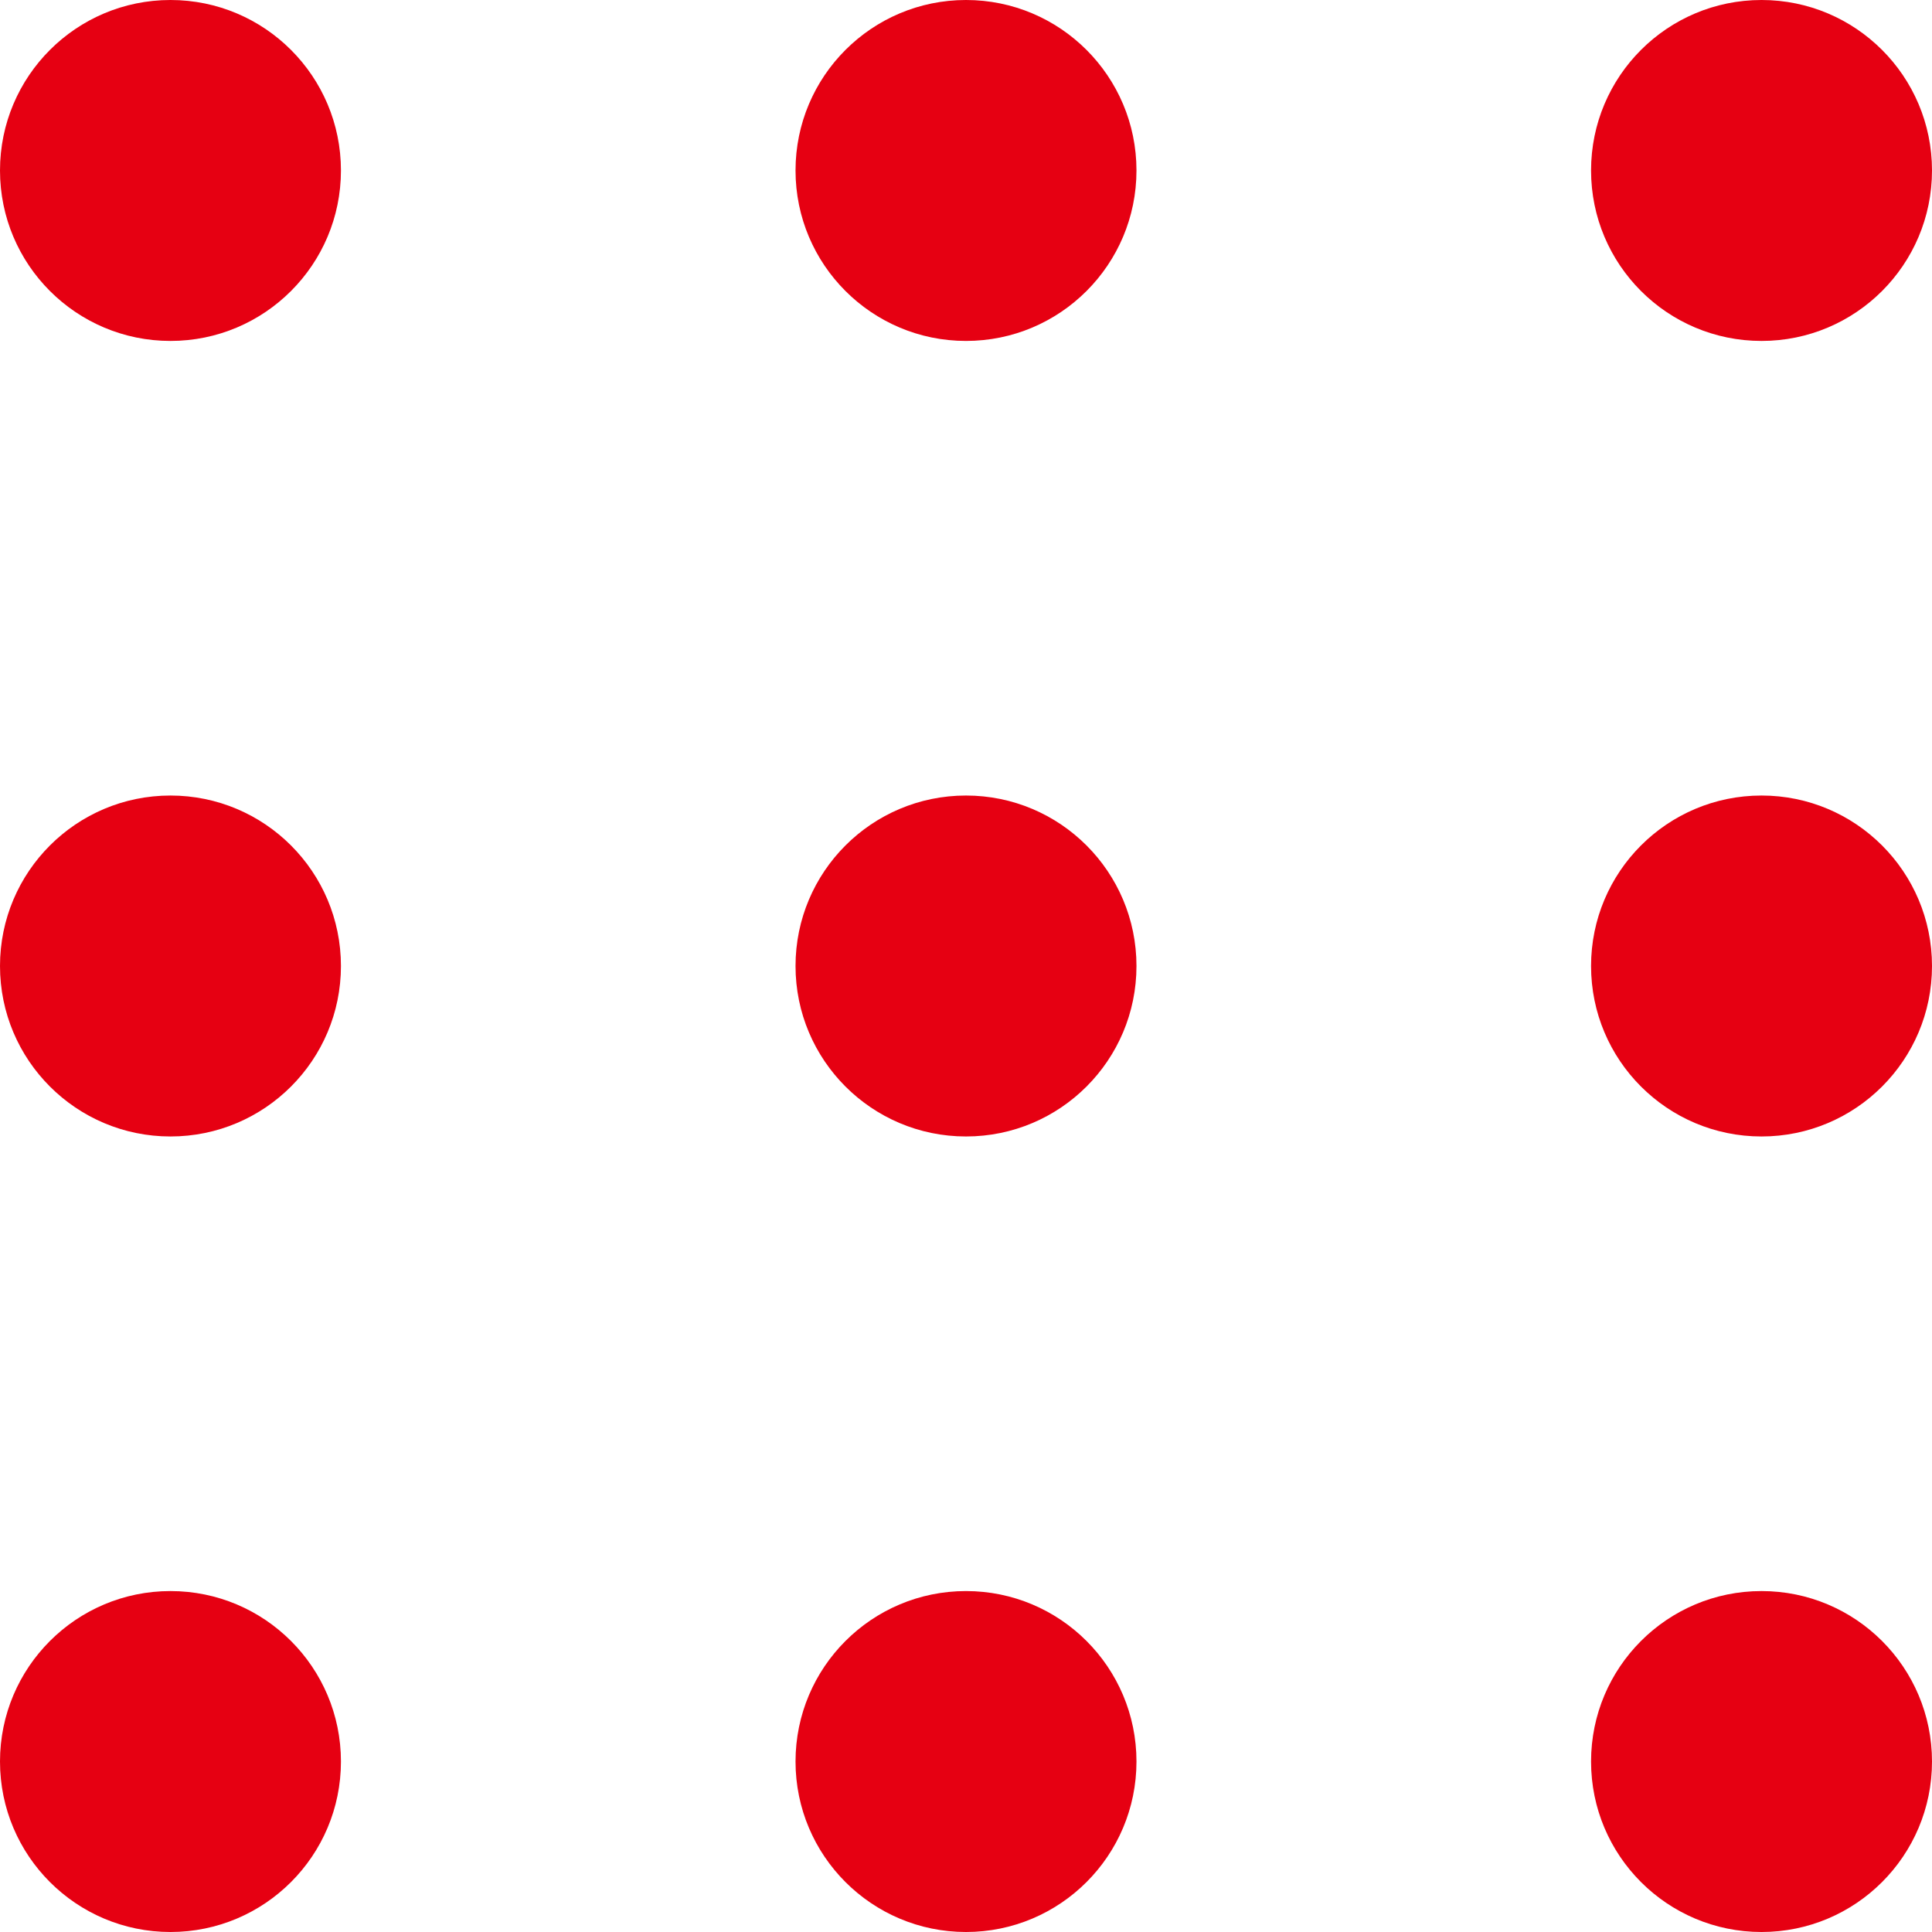
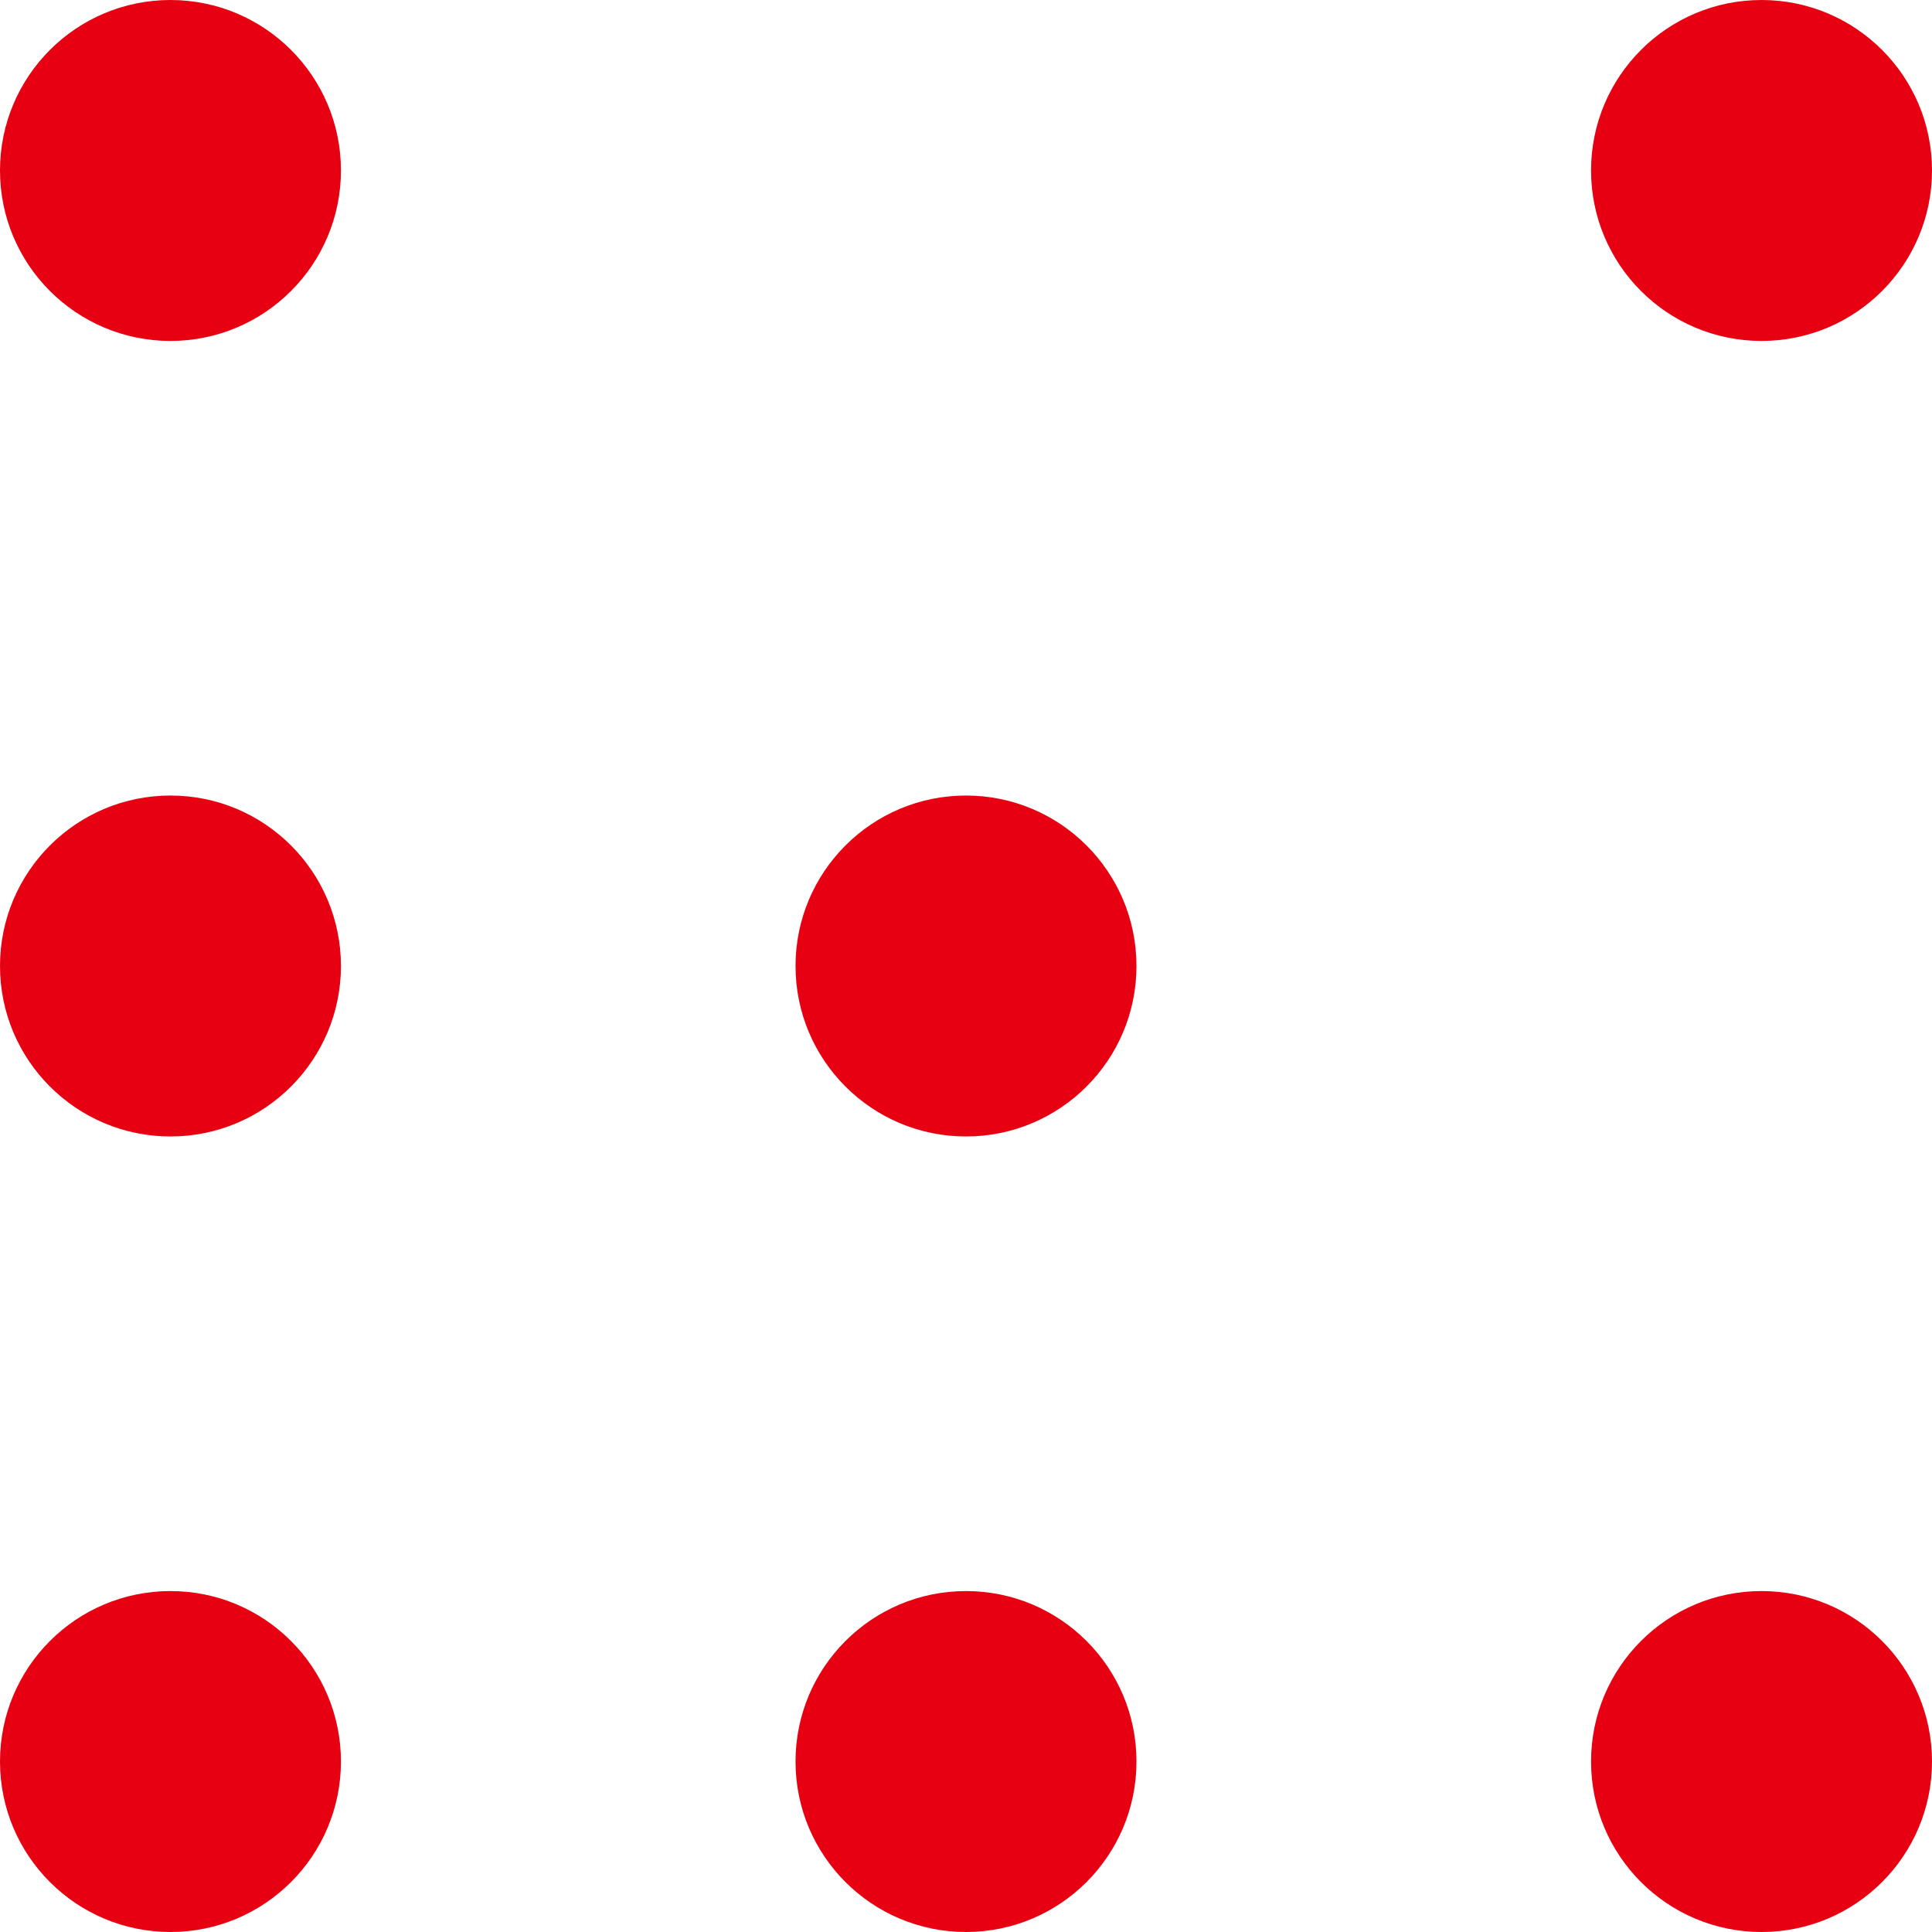
<svg xmlns="http://www.w3.org/2000/svg" width="17" height="17" viewBox="0 0 17 17">
  <defs>
    <clipPath id="clip-path">
      <rect width="17" height="17" fill="none" />
    </clipPath>
  </defs>
  <g id="リピートグリッド_6" data-name="リピートグリッド 6" clip-path="url(#clip-path)">
    <g transform="translate(-831 -5722)">
      <circle id="楕円形_4" data-name="楕円形 4" cx="1.5" cy="1.5" r="1.5" transform="translate(831 5722)" fill="#e60012" />
    </g>
    <g transform="translate(-824 -5722)">
-       <circle id="楕円形_4-2" data-name="楕円形 4" cx="1.5" cy="1.5" r="1.5" transform="translate(831 5722)" fill="#e60012" />
-     </g>
+       </g>
    <g transform="translate(-817 -5722)">
      <circle id="楕円形_4-3" data-name="楕円形 4" cx="1.5" cy="1.5" r="1.5" transform="translate(831 5722)" fill="#e60012" />
    </g>
    <g transform="translate(-831 -5715)">
      <circle id="楕円形_4-4" data-name="楕円形 4" cx="1.5" cy="1.5" r="1.5" transform="translate(831 5722)" fill="#e60012" />
    </g>
    <g transform="translate(-824 -5715)">
      <circle id="楕円形_4-5" data-name="楕円形 4" cx="1.5" cy="1.5" r="1.5" transform="translate(831 5722)" fill="#e60012" />
    </g>
    <g transform="translate(-817 -5715)">
-       <circle id="楕円形_4-6" data-name="楕円形 4" cx="1.5" cy="1.5" r="1.5" transform="translate(831 5722)" fill="#e60012" />
-     </g>
+       </g>
    <g transform="translate(-831 -5708)">
      <circle id="楕円形_4-7" data-name="楕円形 4" cx="1.5" cy="1.5" r="1.5" transform="translate(831 5722)" fill="#e60012" />
    </g>
    <g transform="translate(-824 -5708)">
      <circle id="楕円形_4-8" data-name="楕円形 4" cx="1.5" cy="1.5" r="1.5" transform="translate(831 5722)" fill="#e60012" />
    </g>
    <g transform="translate(-817 -5708)">
      <circle id="楕円形_4-9" data-name="楕円形 4" cx="1.5" cy="1.5" r="1.5" transform="translate(831 5722)" fill="#e60012" />
    </g>
  </g>
</svg>